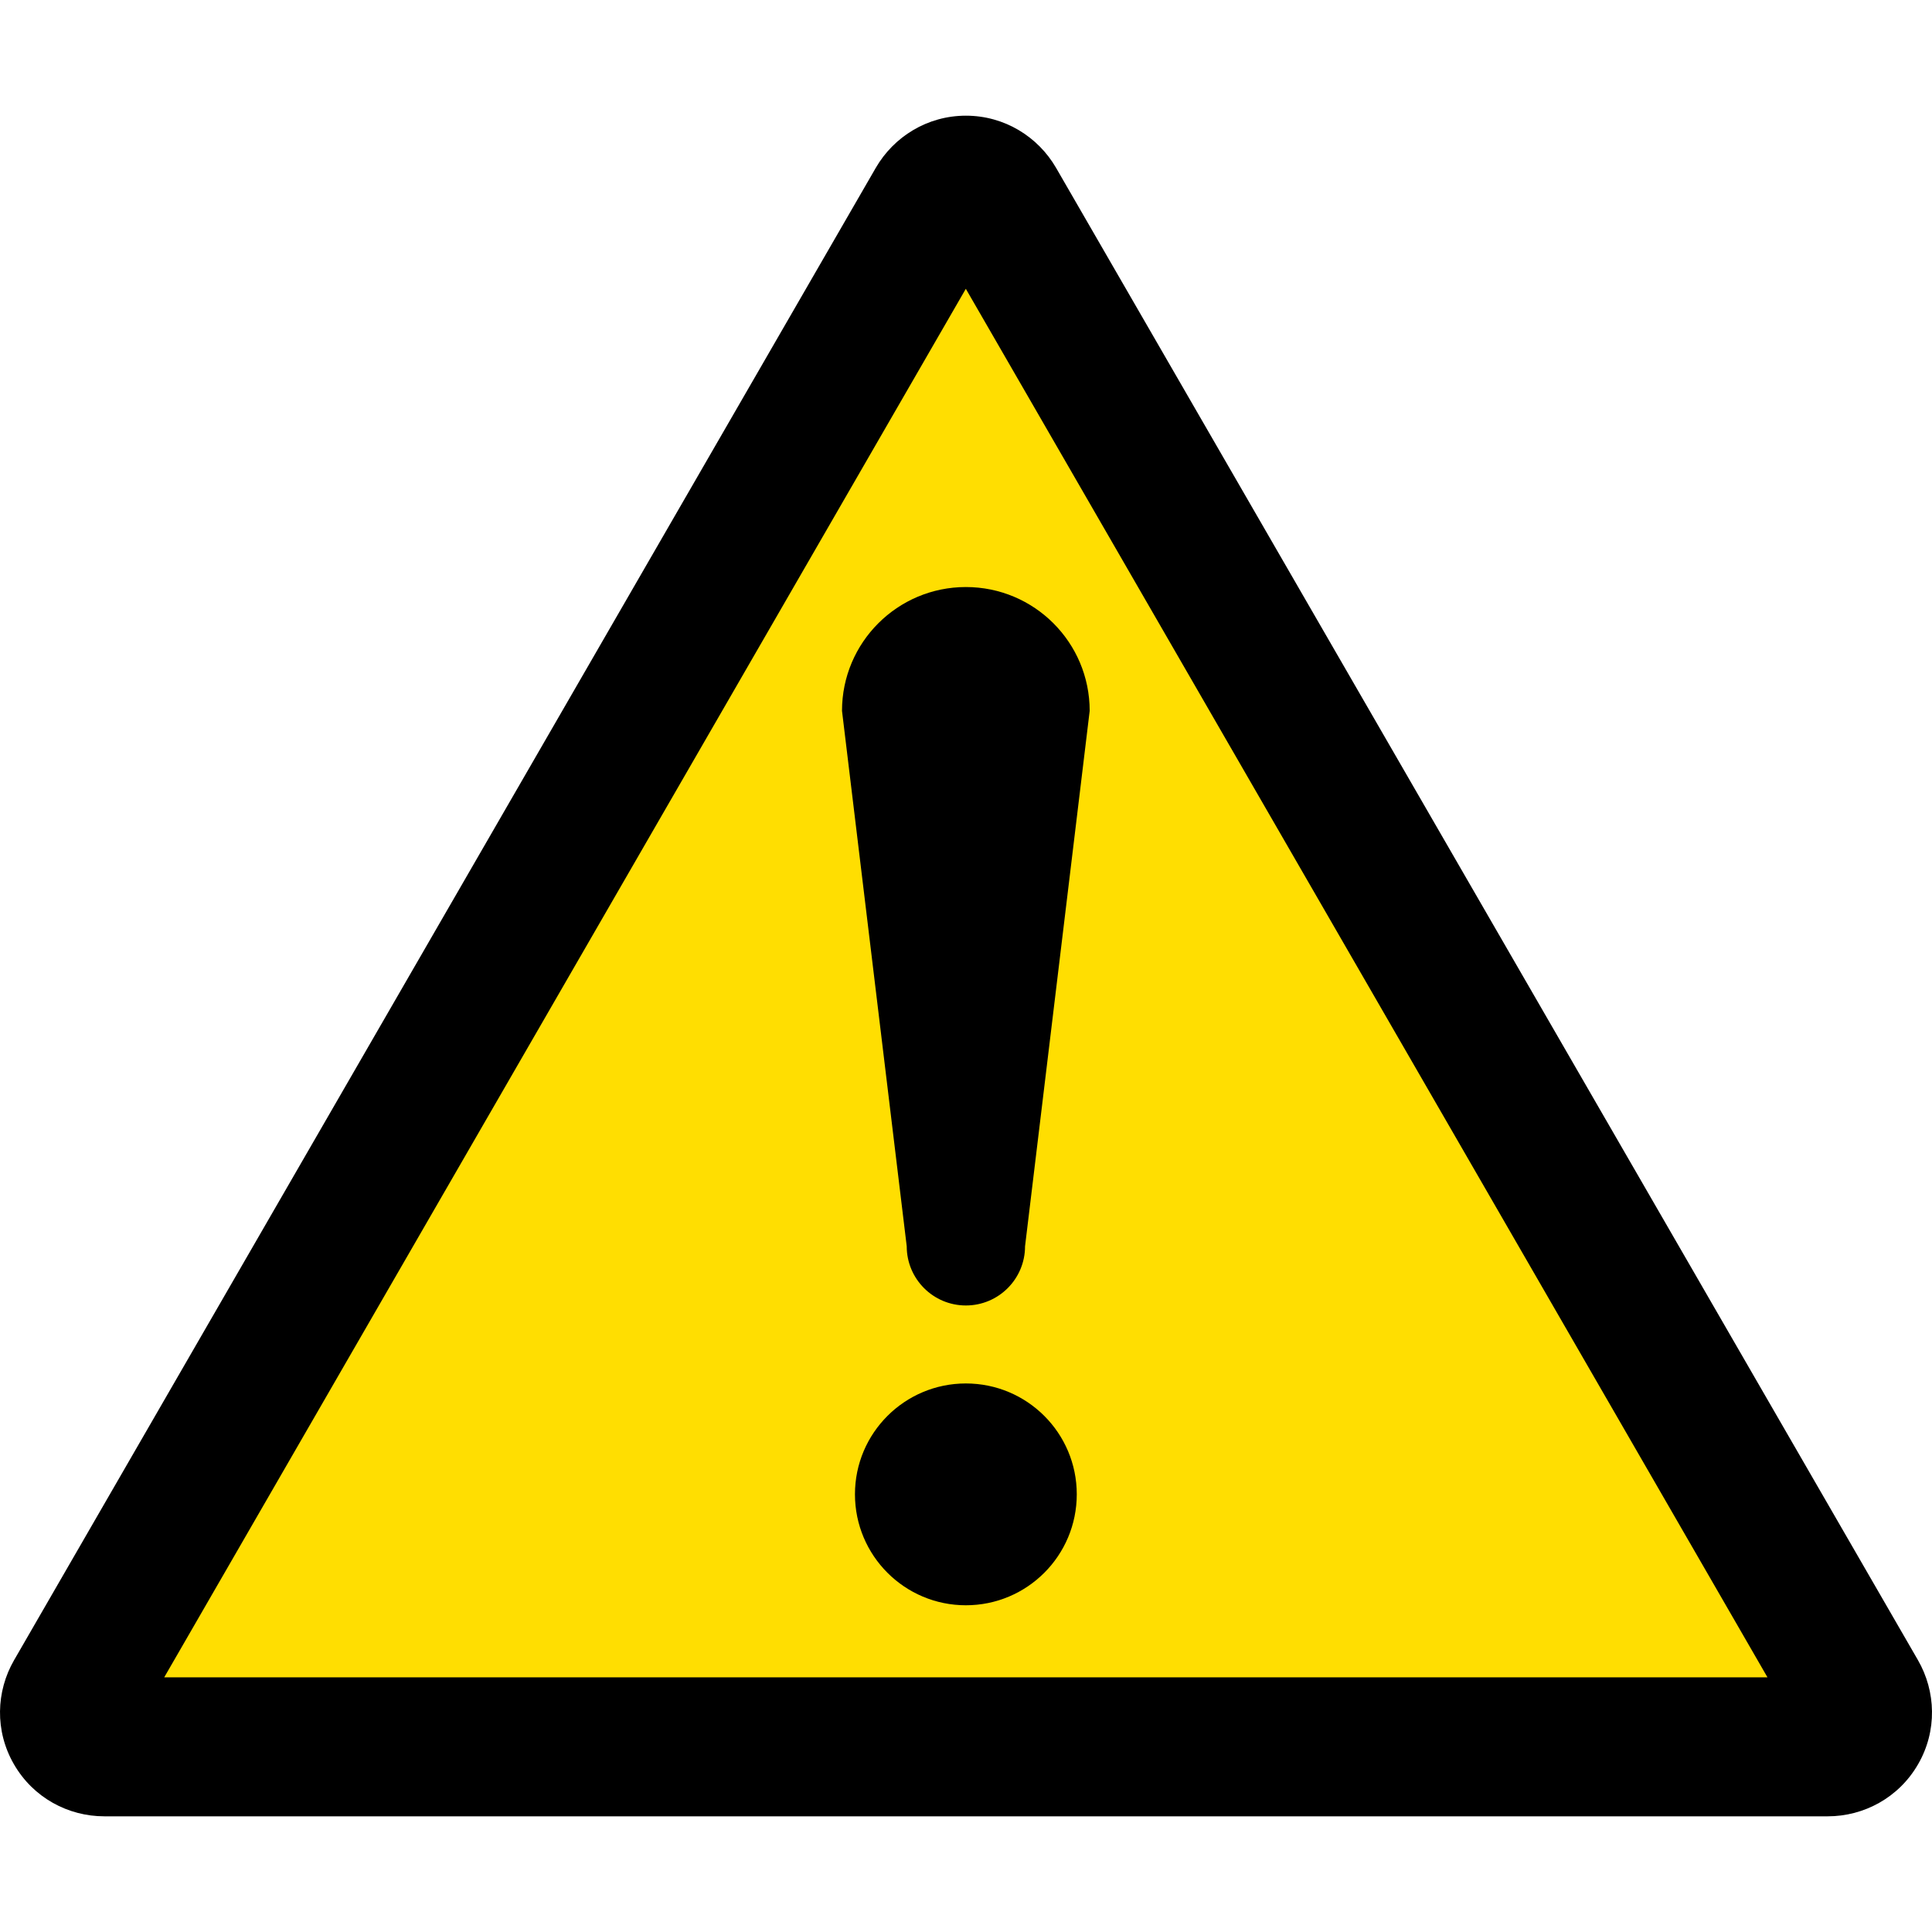
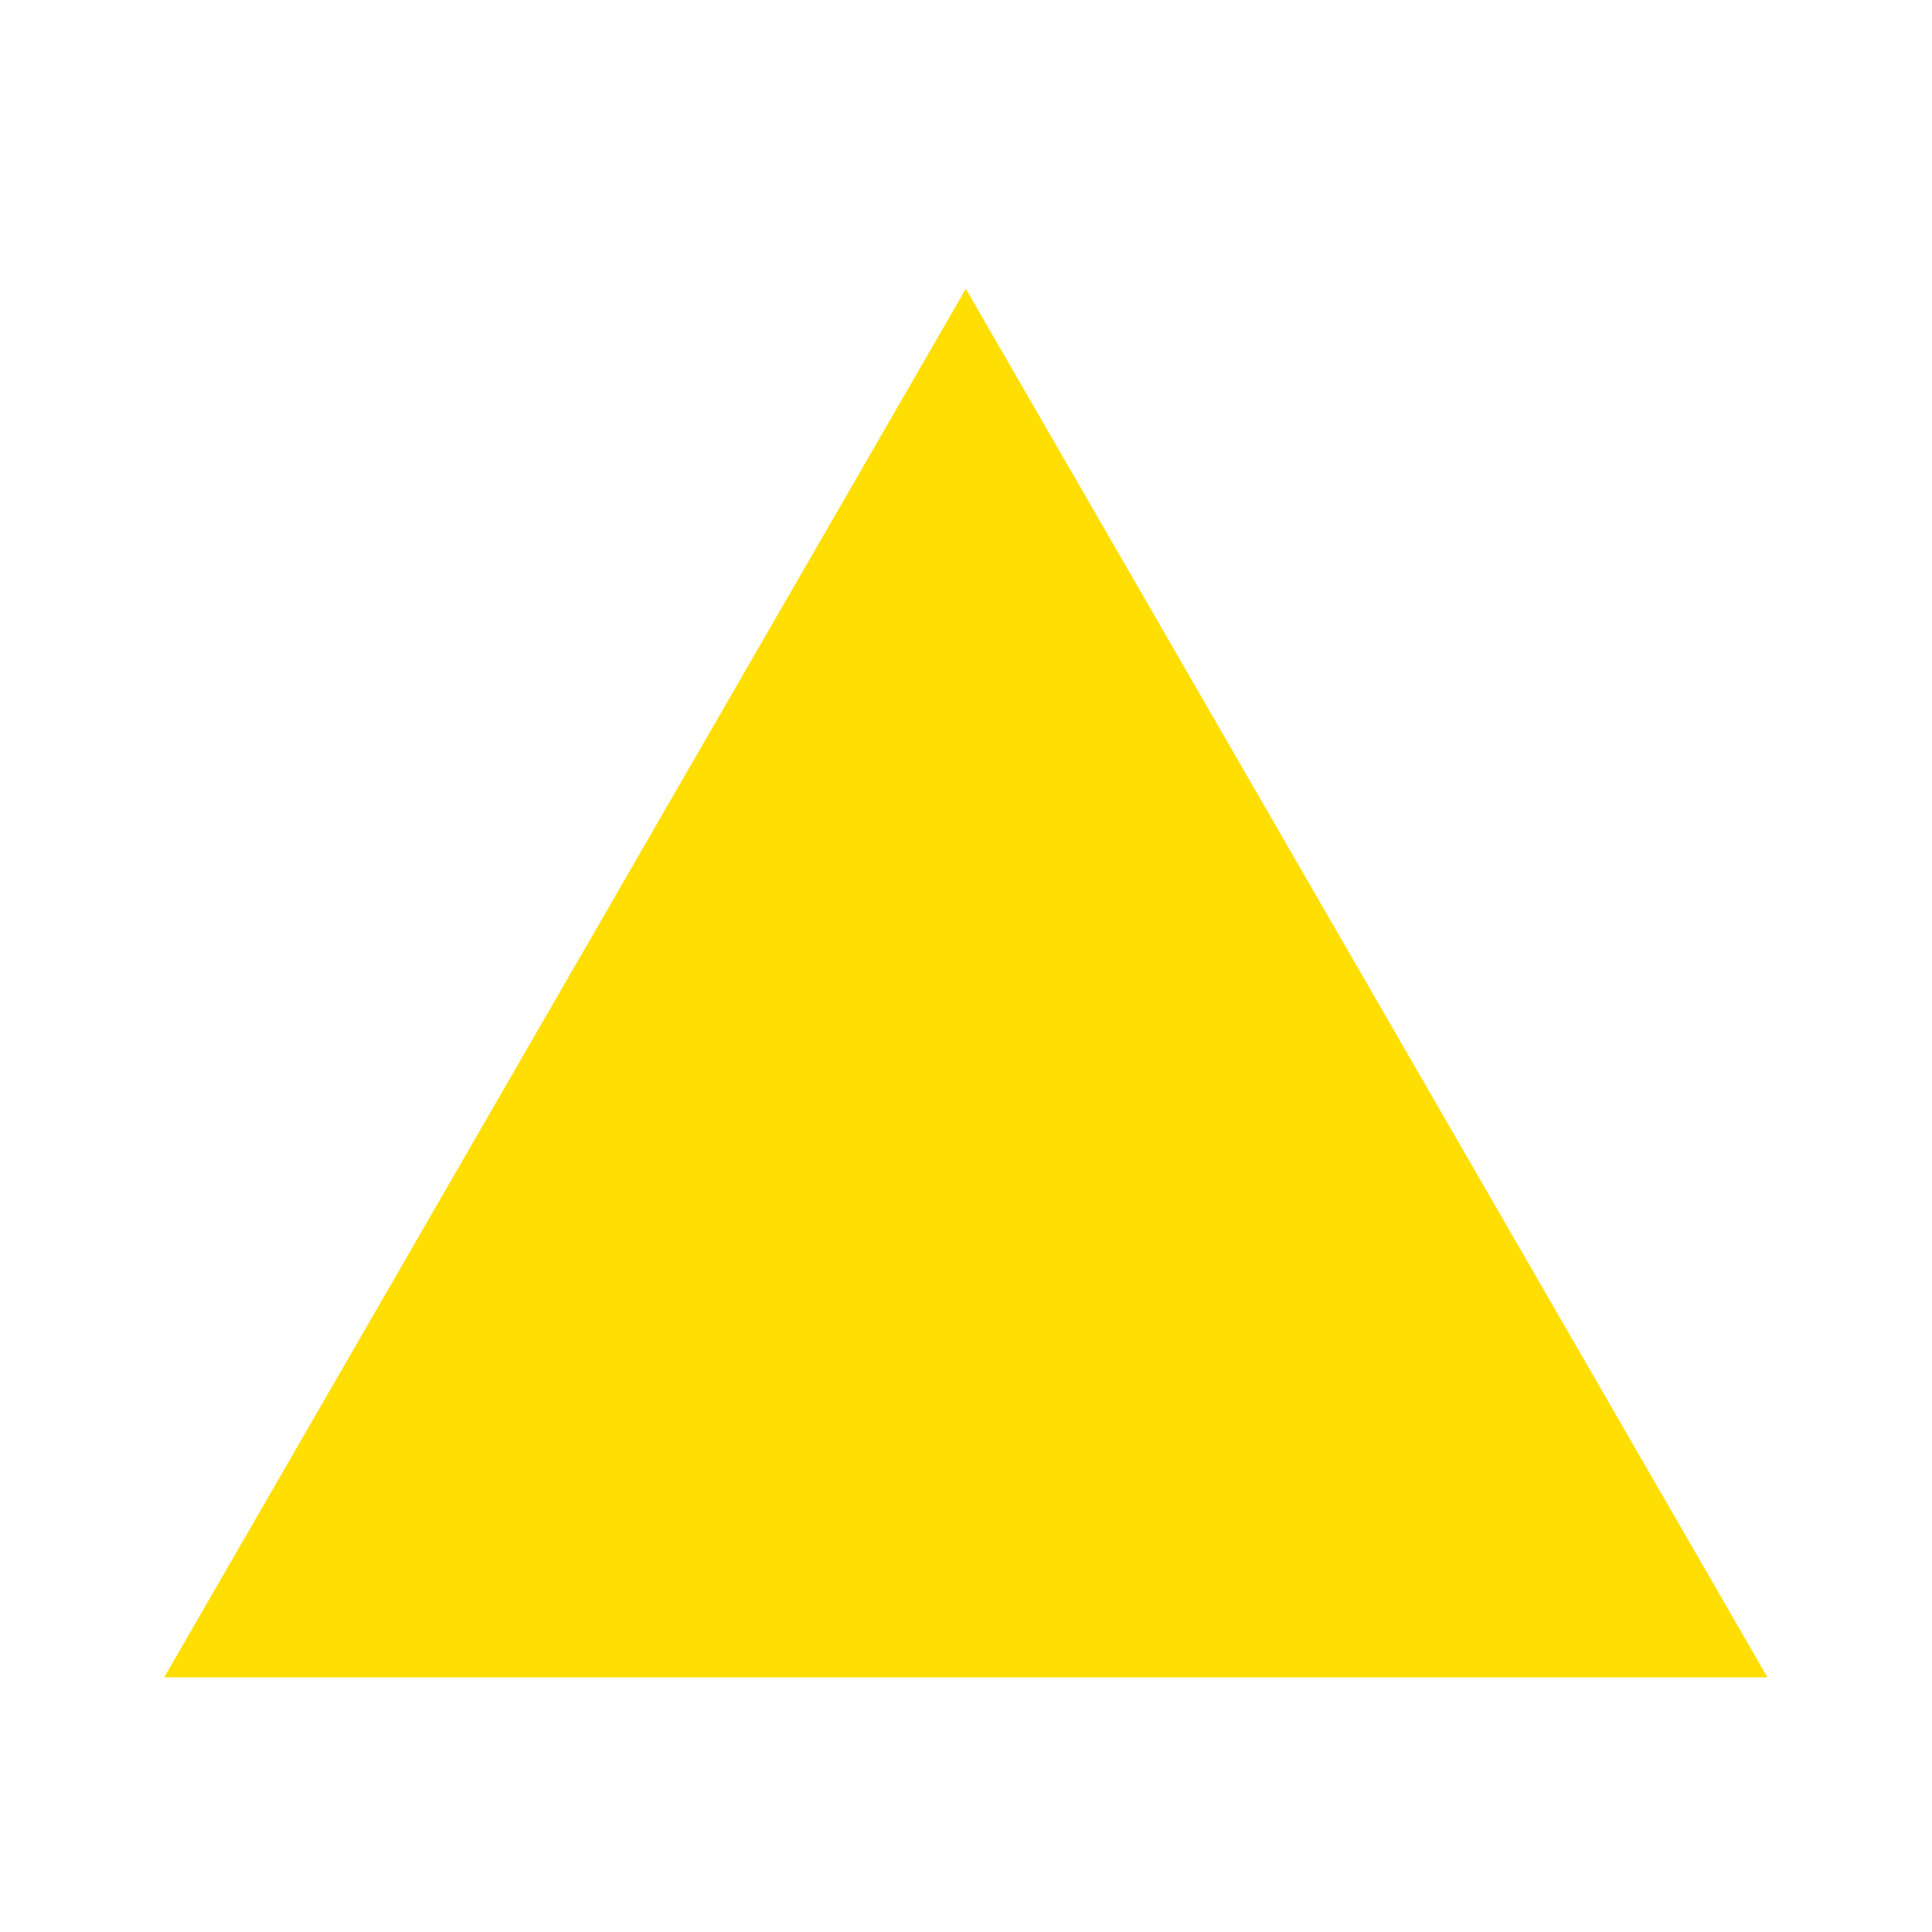
<svg xmlns="http://www.w3.org/2000/svg" width="800" height="800" viewBox="0 0 800 800" fill="none">
-   <path d="M756.853 752.098C771.737 752.098 786.242 744.408 794.228 730.547C802.231 716.736 801.621 700.317 794.179 687.413L437.288 69.486C429.812 56.598 415.918 47.902 399.961 47.902C384.021 47.902 370.127 56.598 362.652 69.486L5.842 687.413C-1.633 700.317 -2.227 716.736 5.776 730.547C13.763 744.408 28.251 752.098 43.168 752.098H756.853Z" fill="black" />
  <path d="M399.928 119.584L68.003 694.541H731.87L399.928 119.584Z" fill="#FFDE01" />
-   <path d="M445.868 618.75C445.868 644.146 425.323 664.707 399.944 664.707C374.598 664.707 354.021 644.146 354.021 618.75C354.021 593.404 374.598 572.86 399.944 572.86C425.323 572.86 445.868 593.404 445.868 618.75Z" fill="black" />
-   <path d="M375.456 516.062C375.456 529.594 386.43 540.567 399.944 540.567C413.475 540.567 424.449 529.594 424.449 516.062L451.214 294.35C451.214 266.017 428.277 243.08 399.944 243.08C371.644 243.08 348.658 266.017 348.658 294.35L375.456 516.062Z" fill="black" />
</svg>